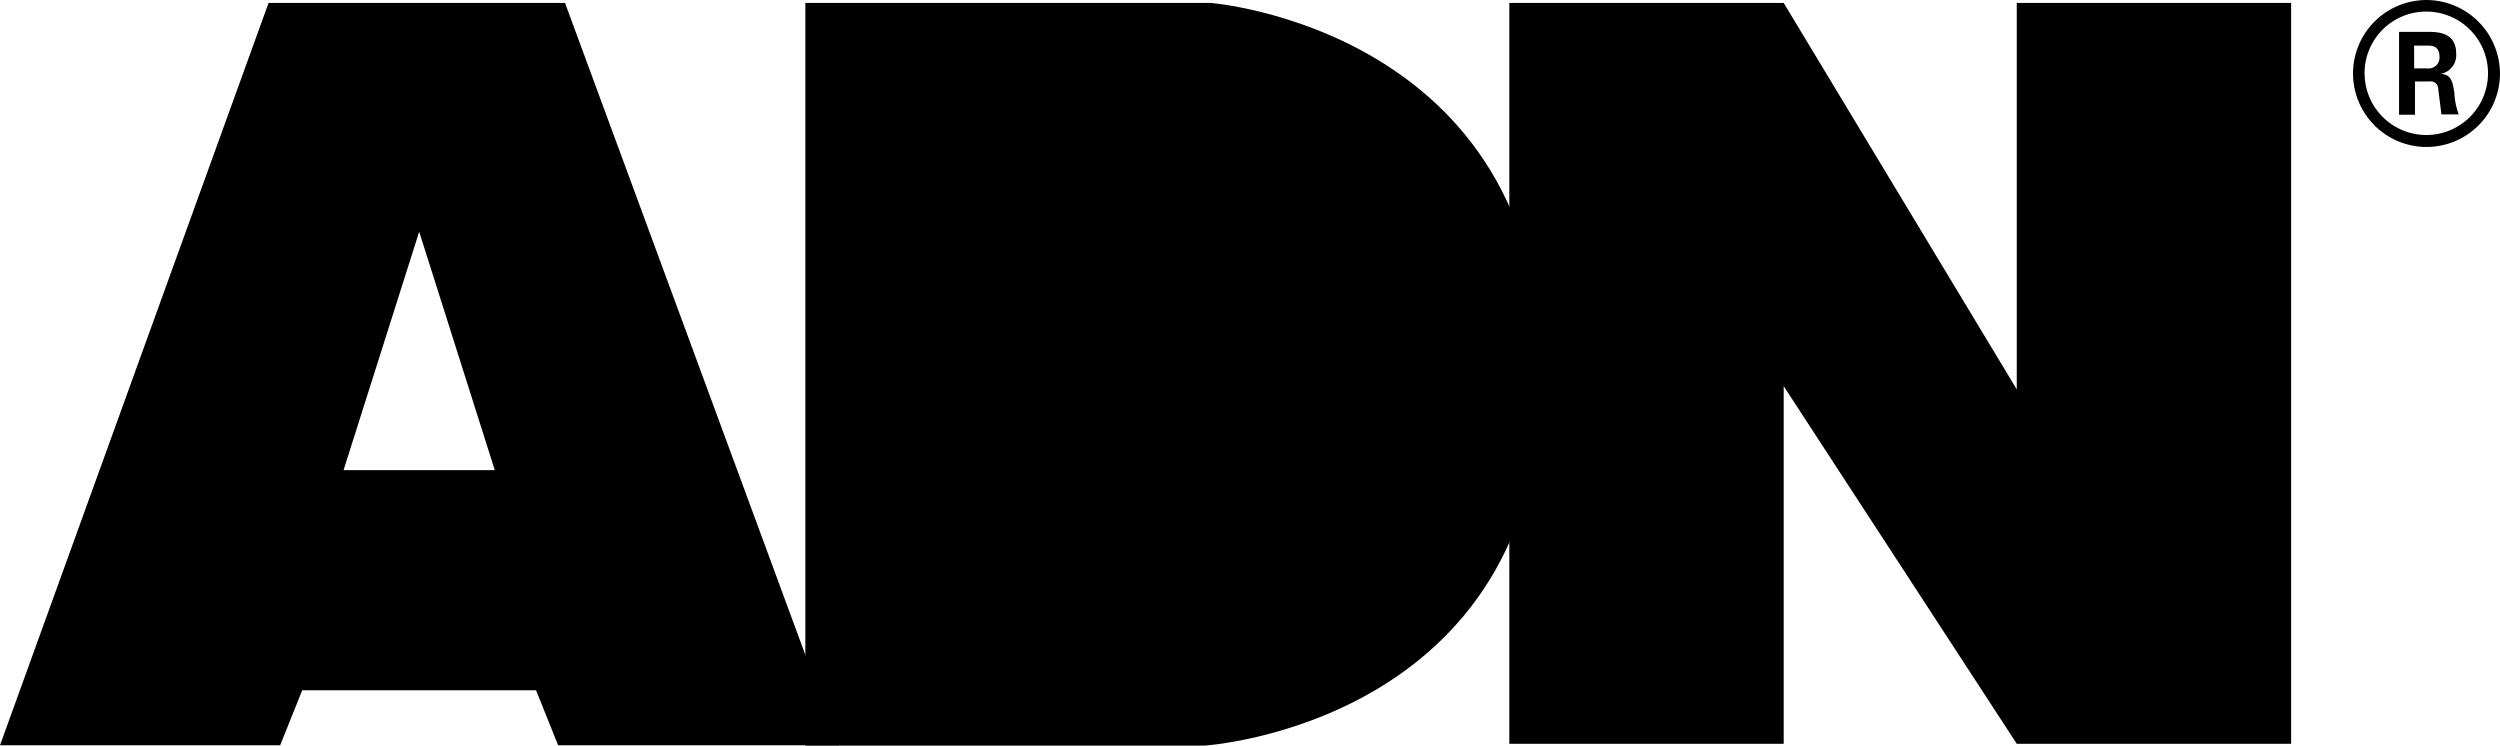
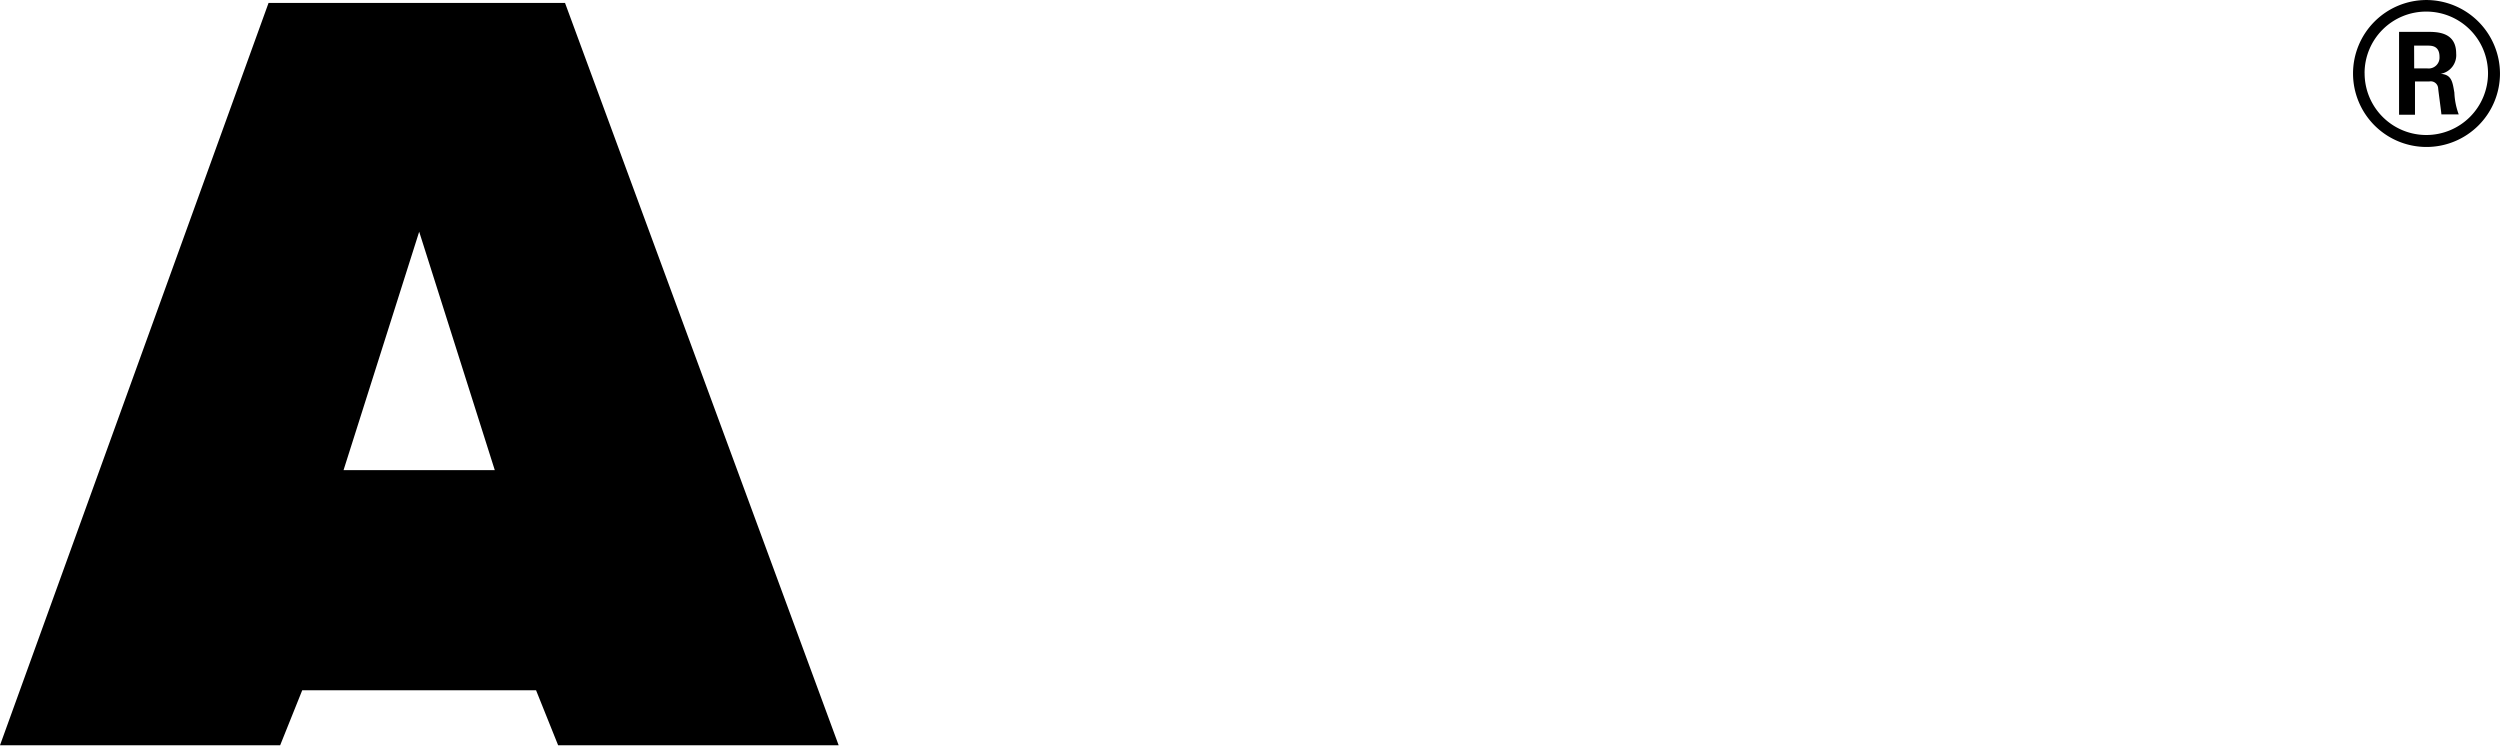
<svg xmlns="http://www.w3.org/2000/svg" width="130.015" height="38.777" viewBox="0 0 130.015 38.777">
  <g id="ADN_Logo_RGB" transform="translate(-102.4 -101.599)">
-     <path id="Pfad_19391" data-name="Pfad 19391" d="M519.4,140.932V102.4h14.268l12.122,20.1V102.4h14.268v38.532H545.791l-12.122-18.6v18.6Z" transform="translate(-338.506 -0.65)" />
    <path id="Pfad_19392" data-name="Pfad 19392" d="M120.264,126.7h7.868L124.2,114.3l-3.934,12.4ZM102.4,141.007,116.367,102.4h15.417l14.231,38.607H131.426l-1.148-2.861h-12.16l-1.148,2.861Z" transform="translate(0 -0.65)" fill-rule="evenodd" />
-     <path id="Pfad_19393" data-name="Pfad 19393" d="M324.9,141.007V102.4h21.064s17.261,1.336,17.261,19.313c0,18.221-17.581,19.313-17.581,19.313H324.9Z" transform="translate(-180.617 -0.65)" />
    <g id="Gruppe_17937" data-name="Gruppe 17937" transform="translate(224.772 101.599)">
      <path id="Pfad_19394" data-name="Pfad 19394" d="M760.142,105.421a3.821,3.821,0,1,1-3.821-3.821A3.836,3.836,0,0,1,760.142,105.421Zm-7.04-.019a3.209,3.209,0,1,0,3.2-3.2A3.2,3.2,0,0,0,753.1,105.4Zm1.769-2.146h1.487c.508,0,1.506,0,1.506,1.129a.984.984,0,0,1-.809,1.054c.583.038.621.433.715.979a3.629,3.629,0,0,0,.226,1.129h-.9c-.019-.207-.169-1.3-.169-1.355a.386.386,0,0,0-.452-.358h-.753v1.732h-.828v-4.311Zm.809,1.9h.677a.566.566,0,0,0,.64-.6c0-.584-.414-.584-.621-.584h-.7Z" transform="translate(-752.5 -101.599)" />
    </g>
  </g>
</svg>